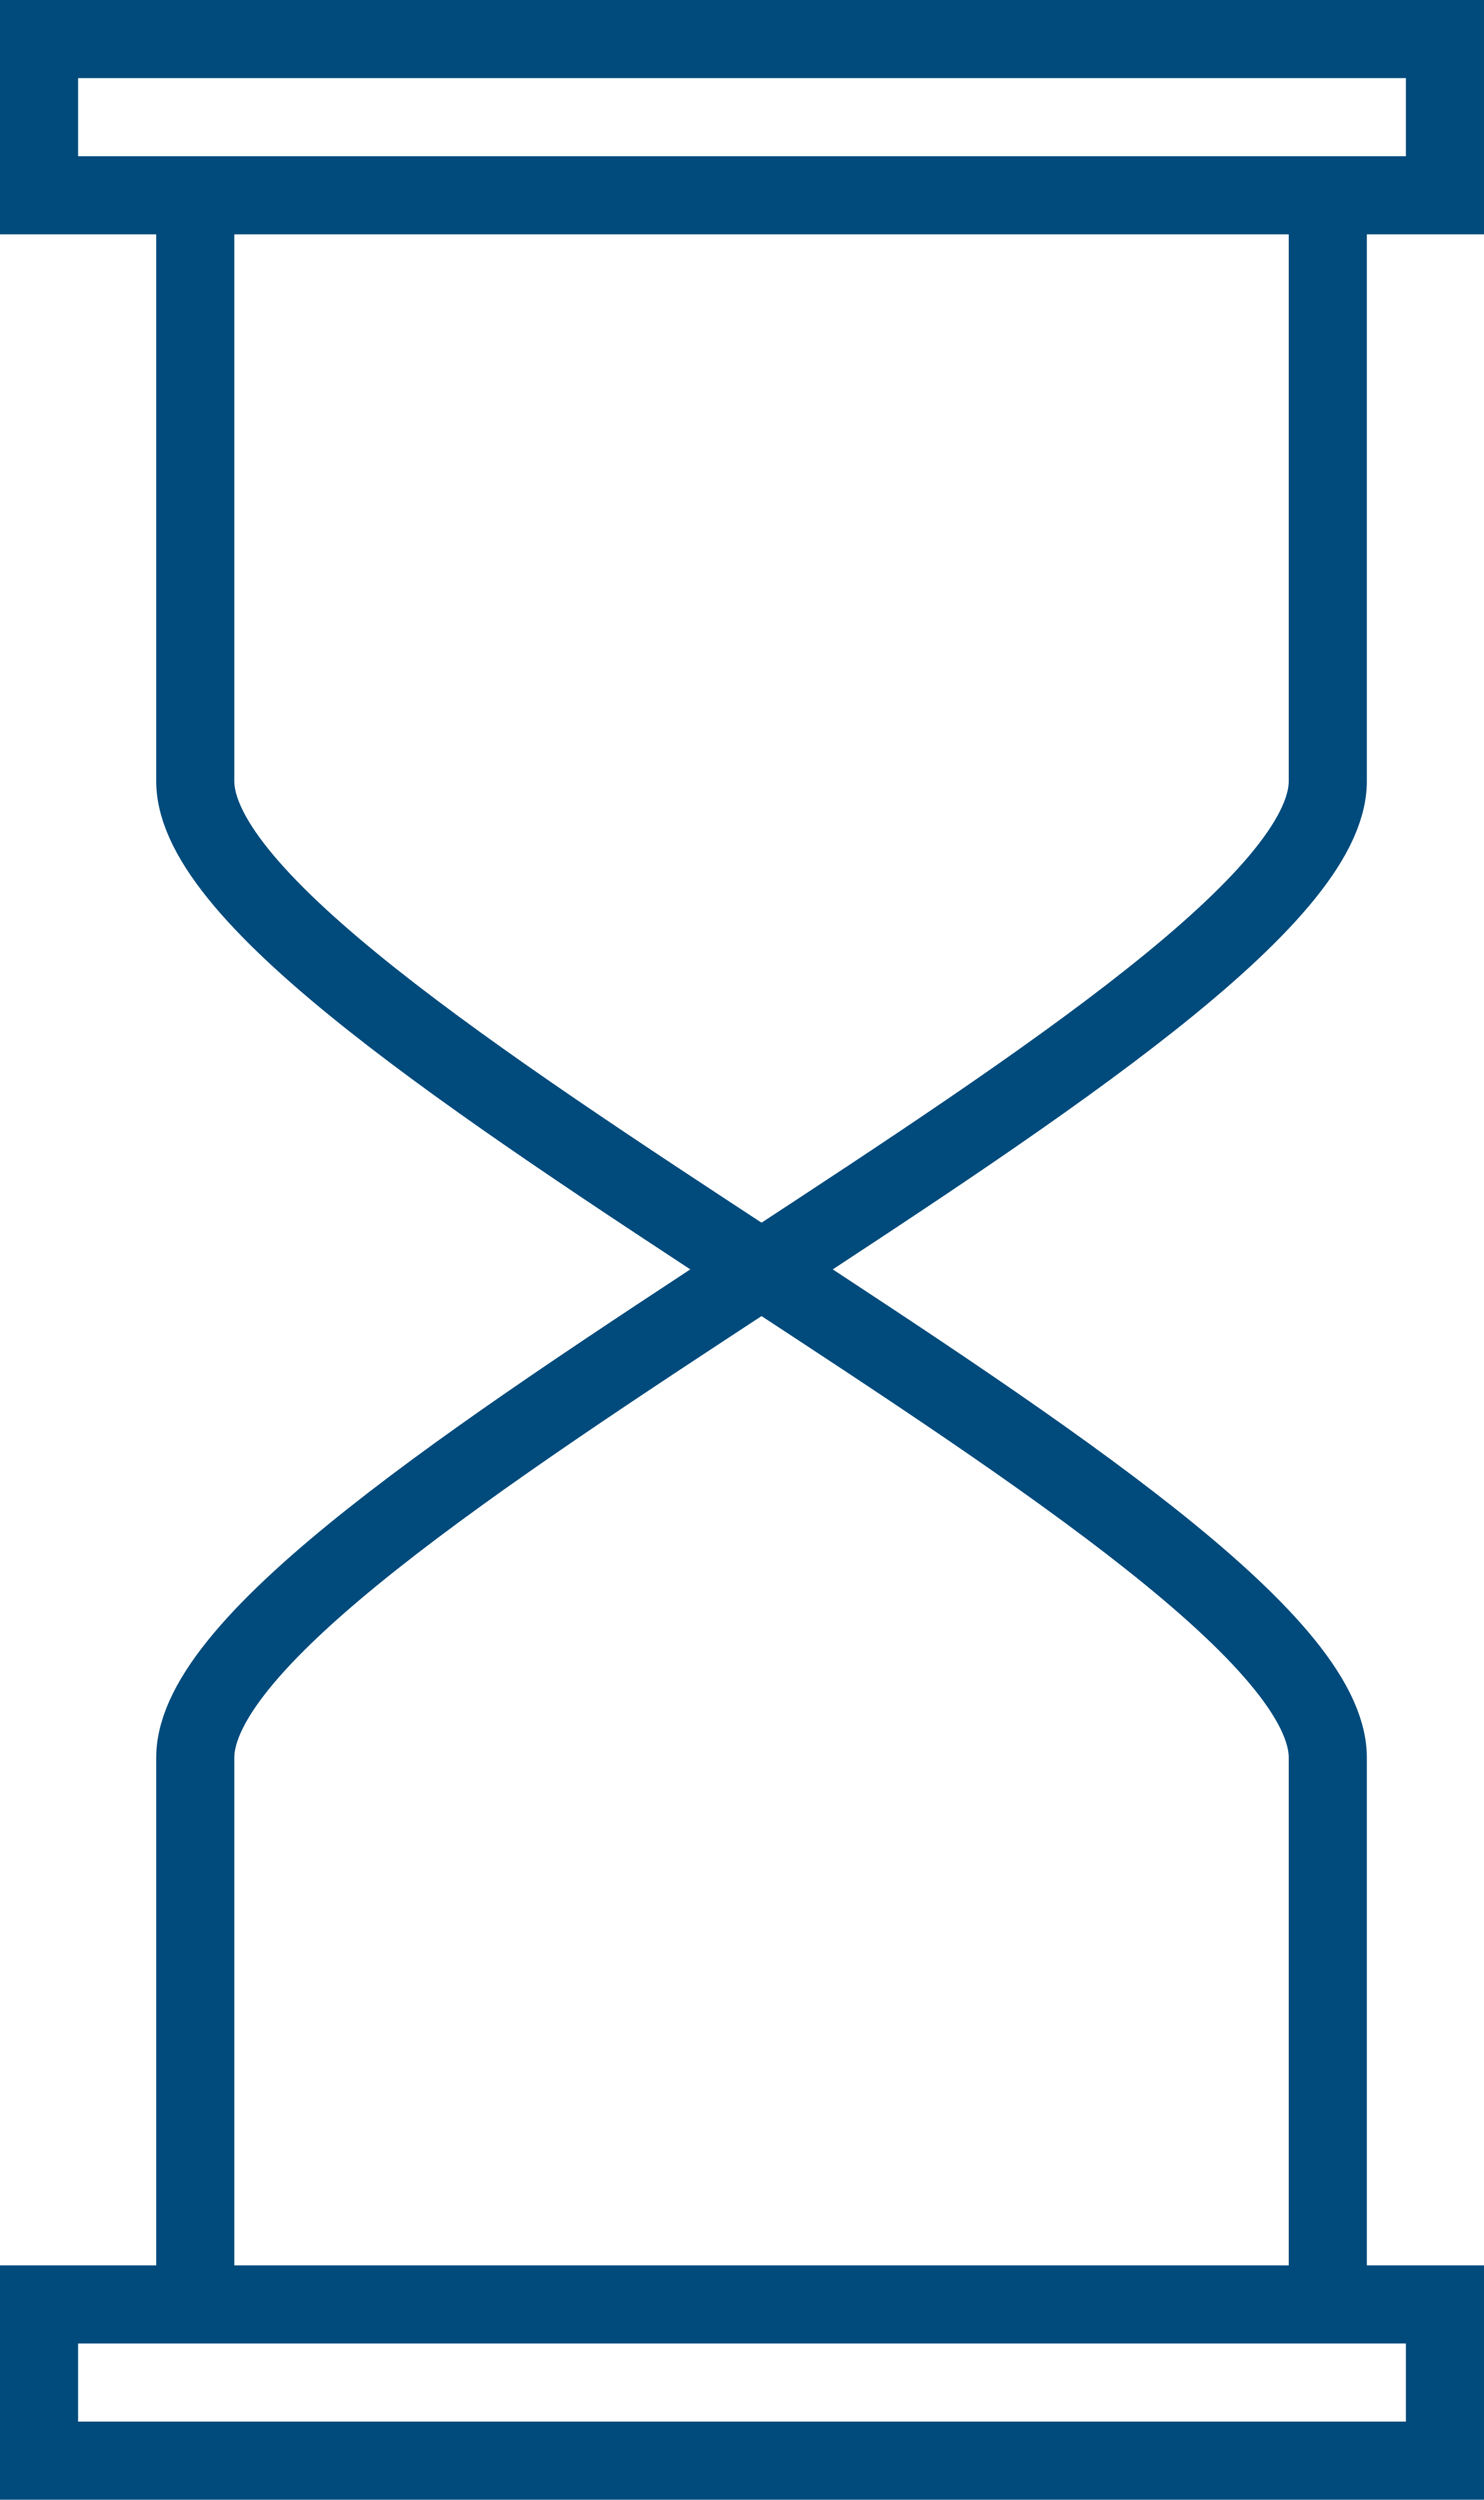
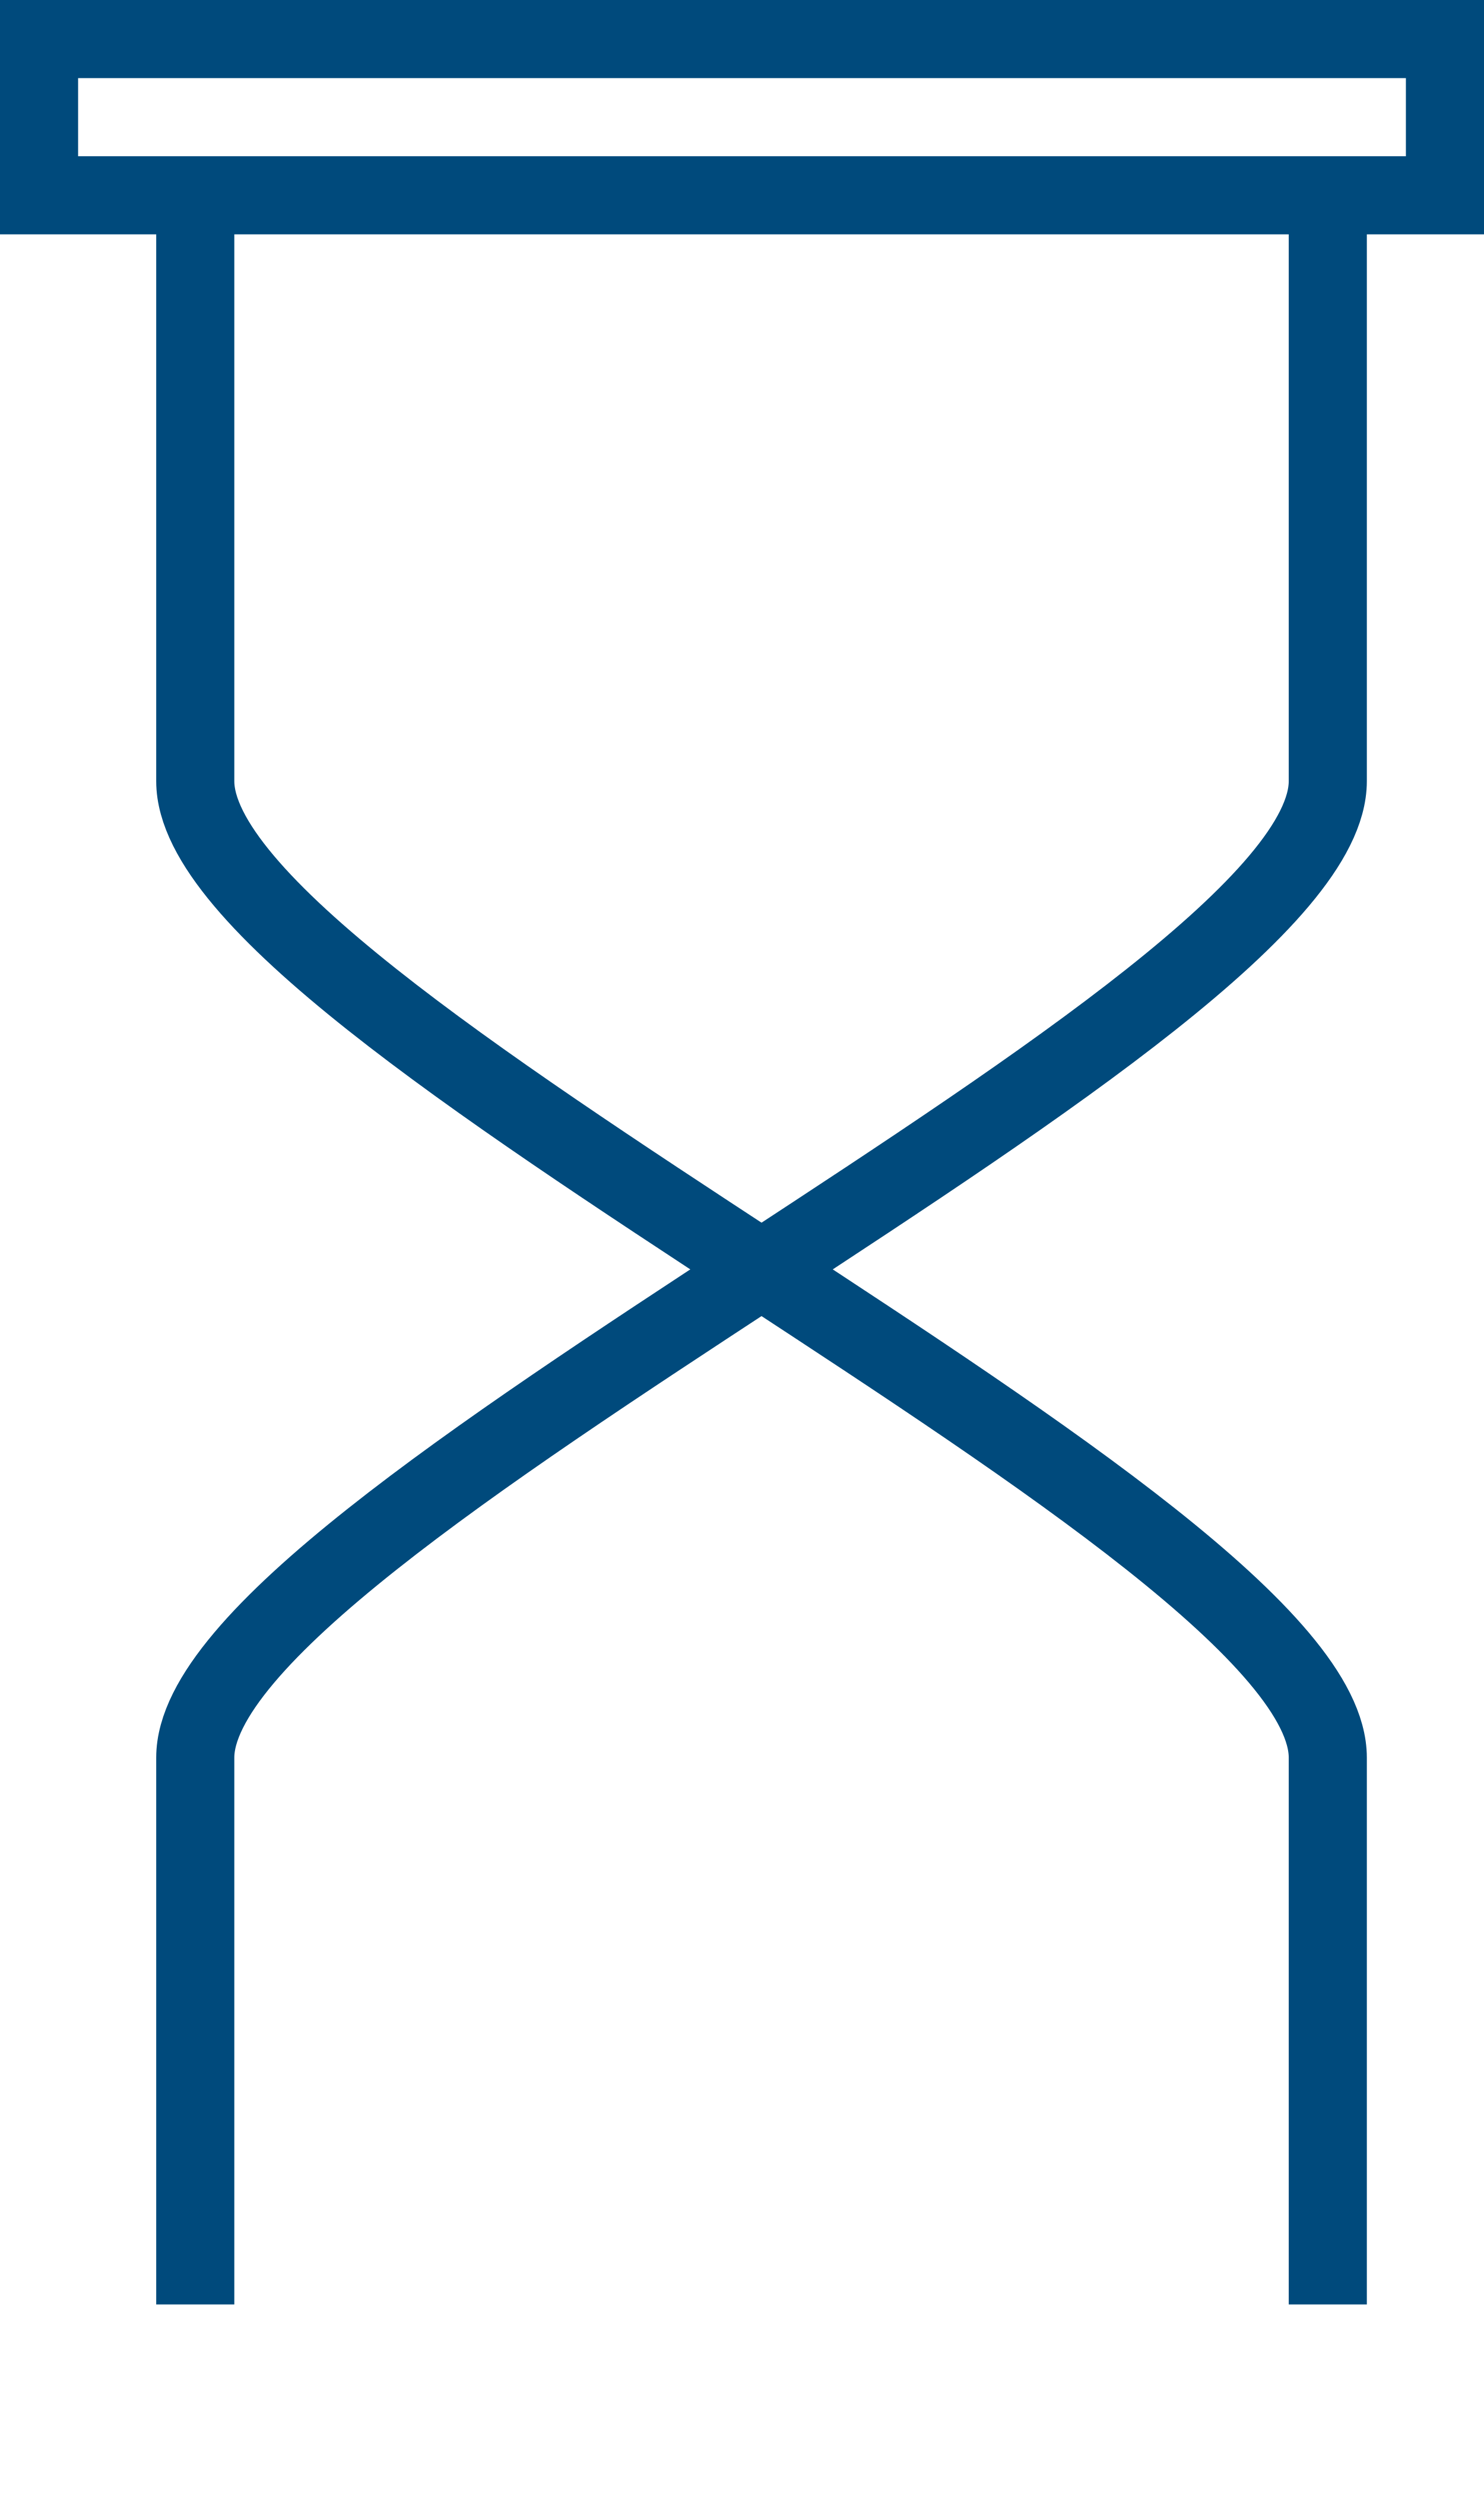
<svg xmlns="http://www.w3.org/2000/svg" width="38px" height="64px" viewBox="0 0 38 64" version="1.1">
  <title>basic_clessidre</title>
  <desc>Created with Sketch.</desc>
  <g id="svgs" stroke="none" stroke-width="1" fill="none" fill-rule="evenodd">
    <g id="Artboard" transform="translate(-2031, -2517)" stroke="#004A7C" stroke-width="2">
      <g id="basic_clessidre" transform="translate(2032, 2518)">
        <polygon id="Path" points="0 0 36 0 36 4 0 4" />
-         <polygon id="Path" points="0 58 36 58 36 62 0 62" />
        <path d="M4,58 C4,58 4,50 4,44 C4,38 33,25 33,19 C33,17 33,4 33,4" id="Path" />
        <path d="M33,58 C33,58 33,50 33,44 C33,38 4,25 4,19 C4,17 4,4 4,4" id="Path" />
      </g>
    </g>
  </g>
</svg>